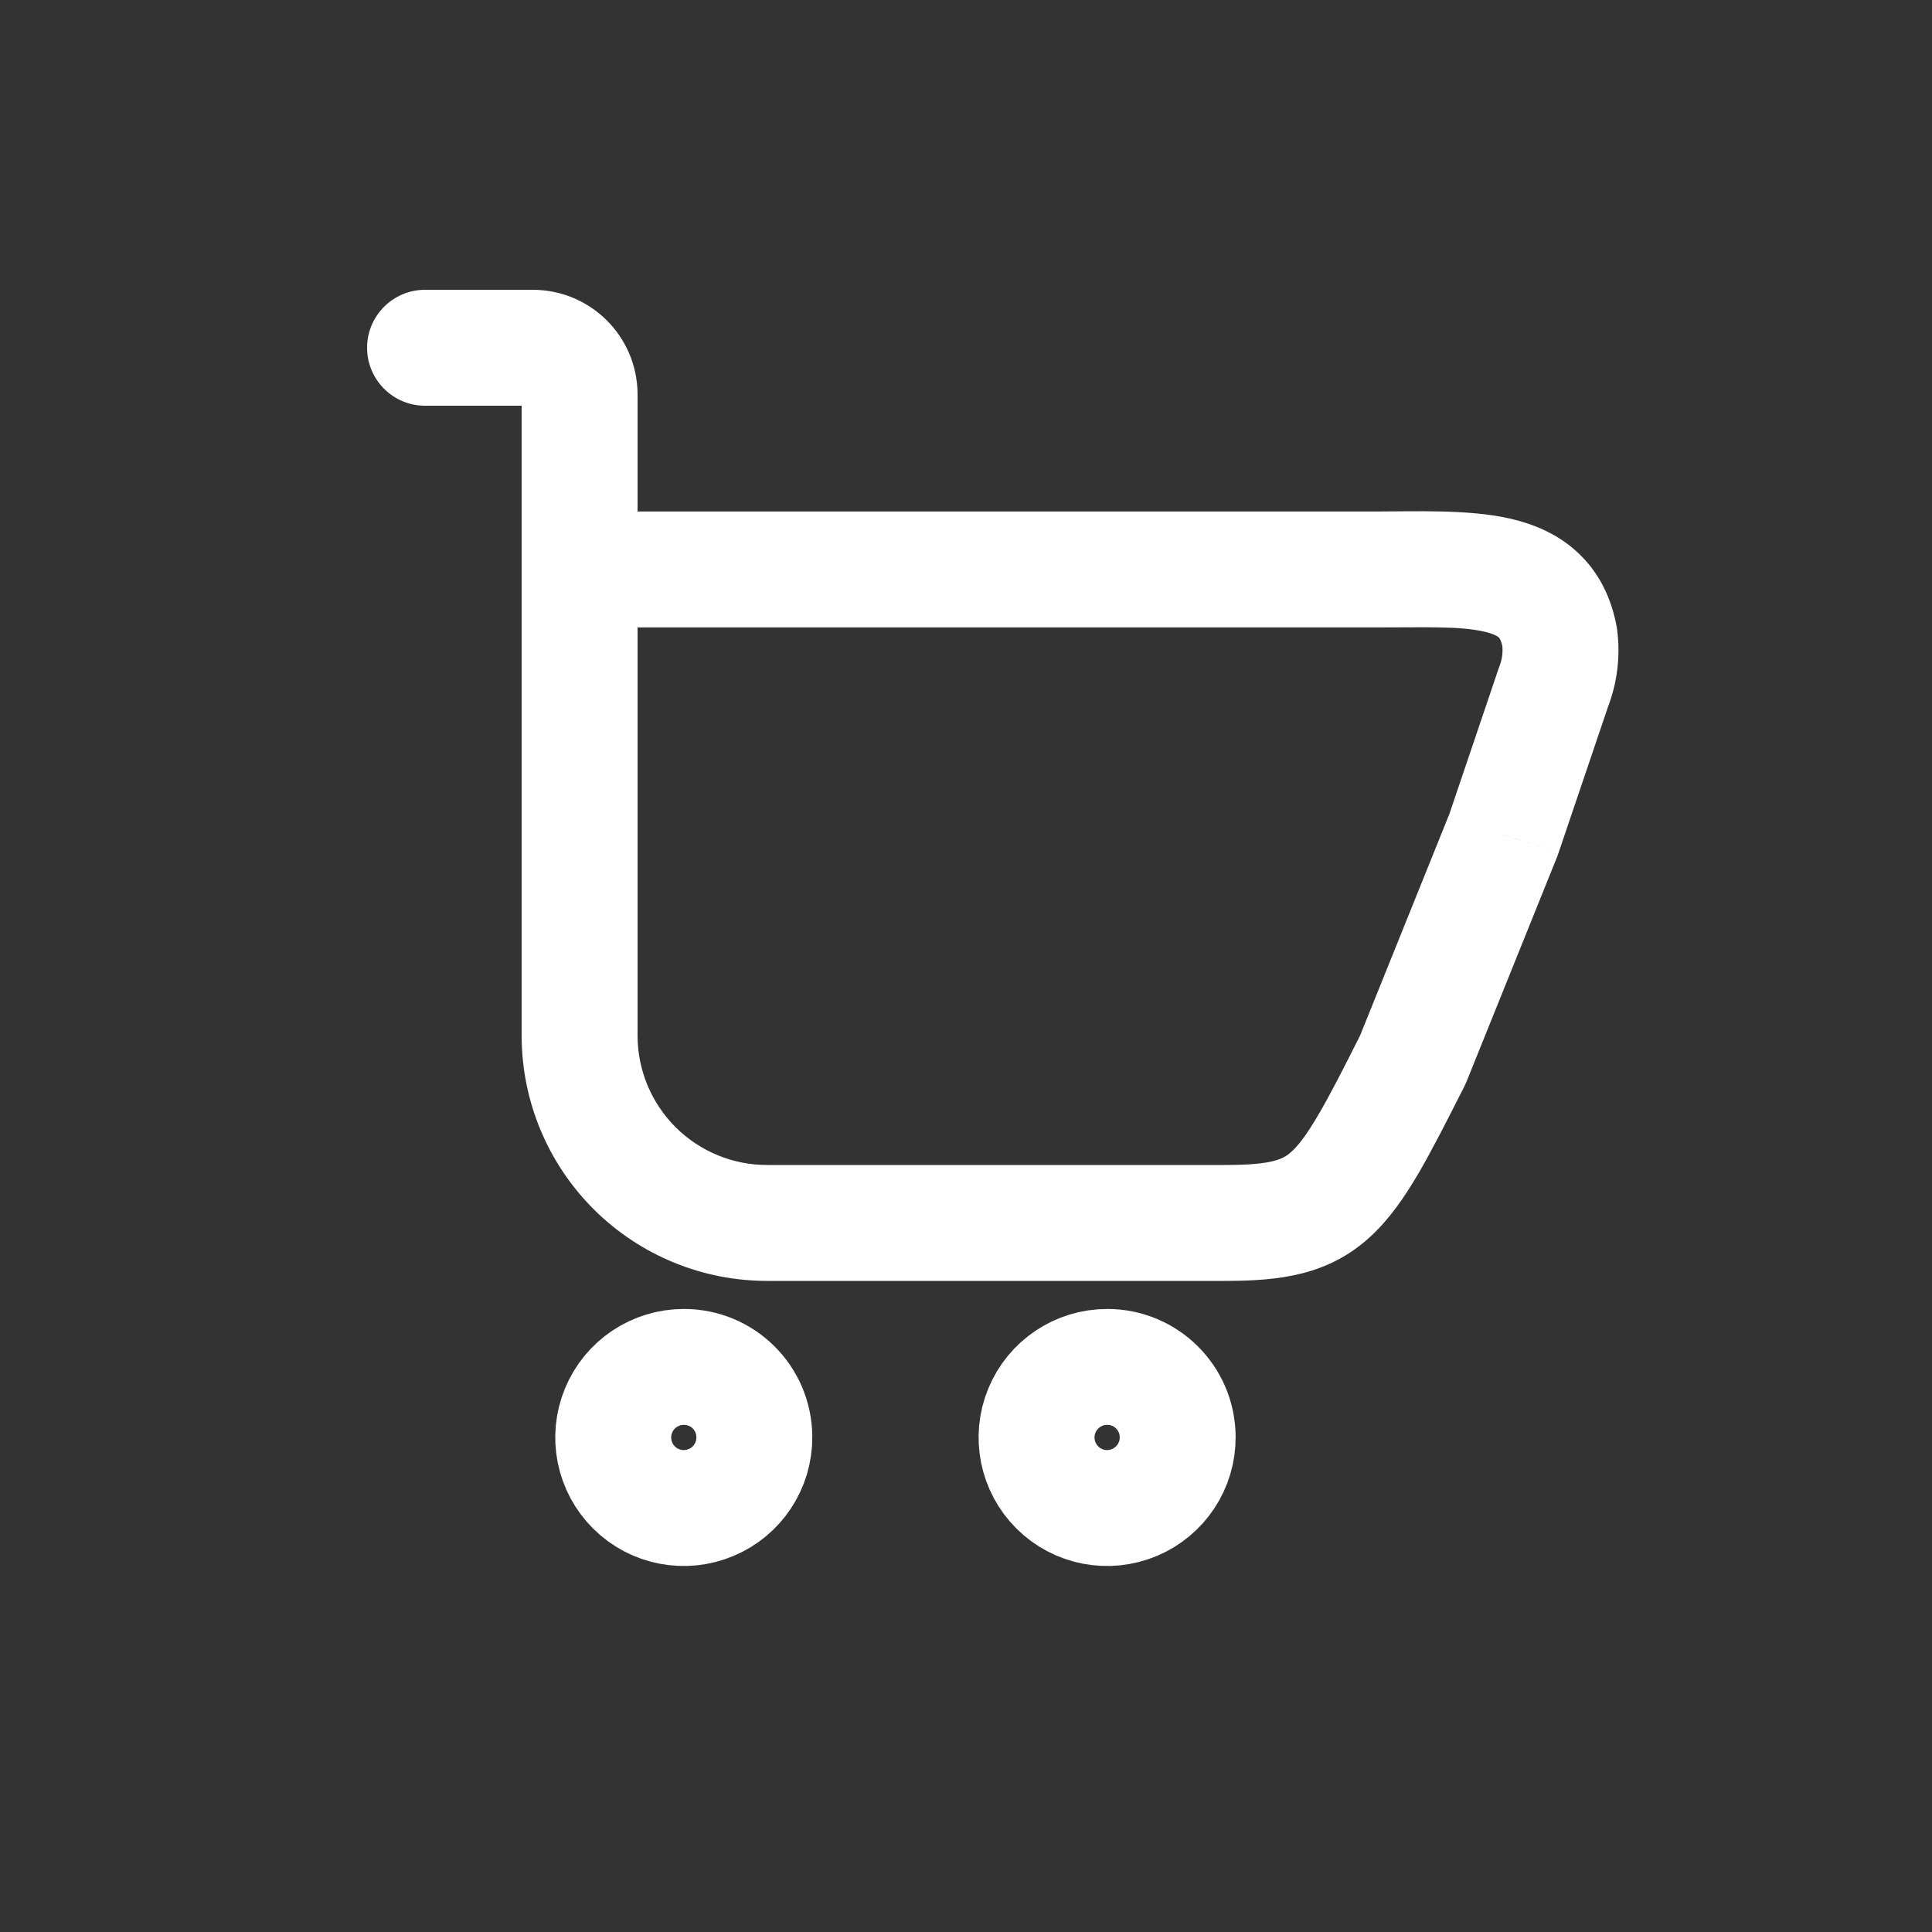
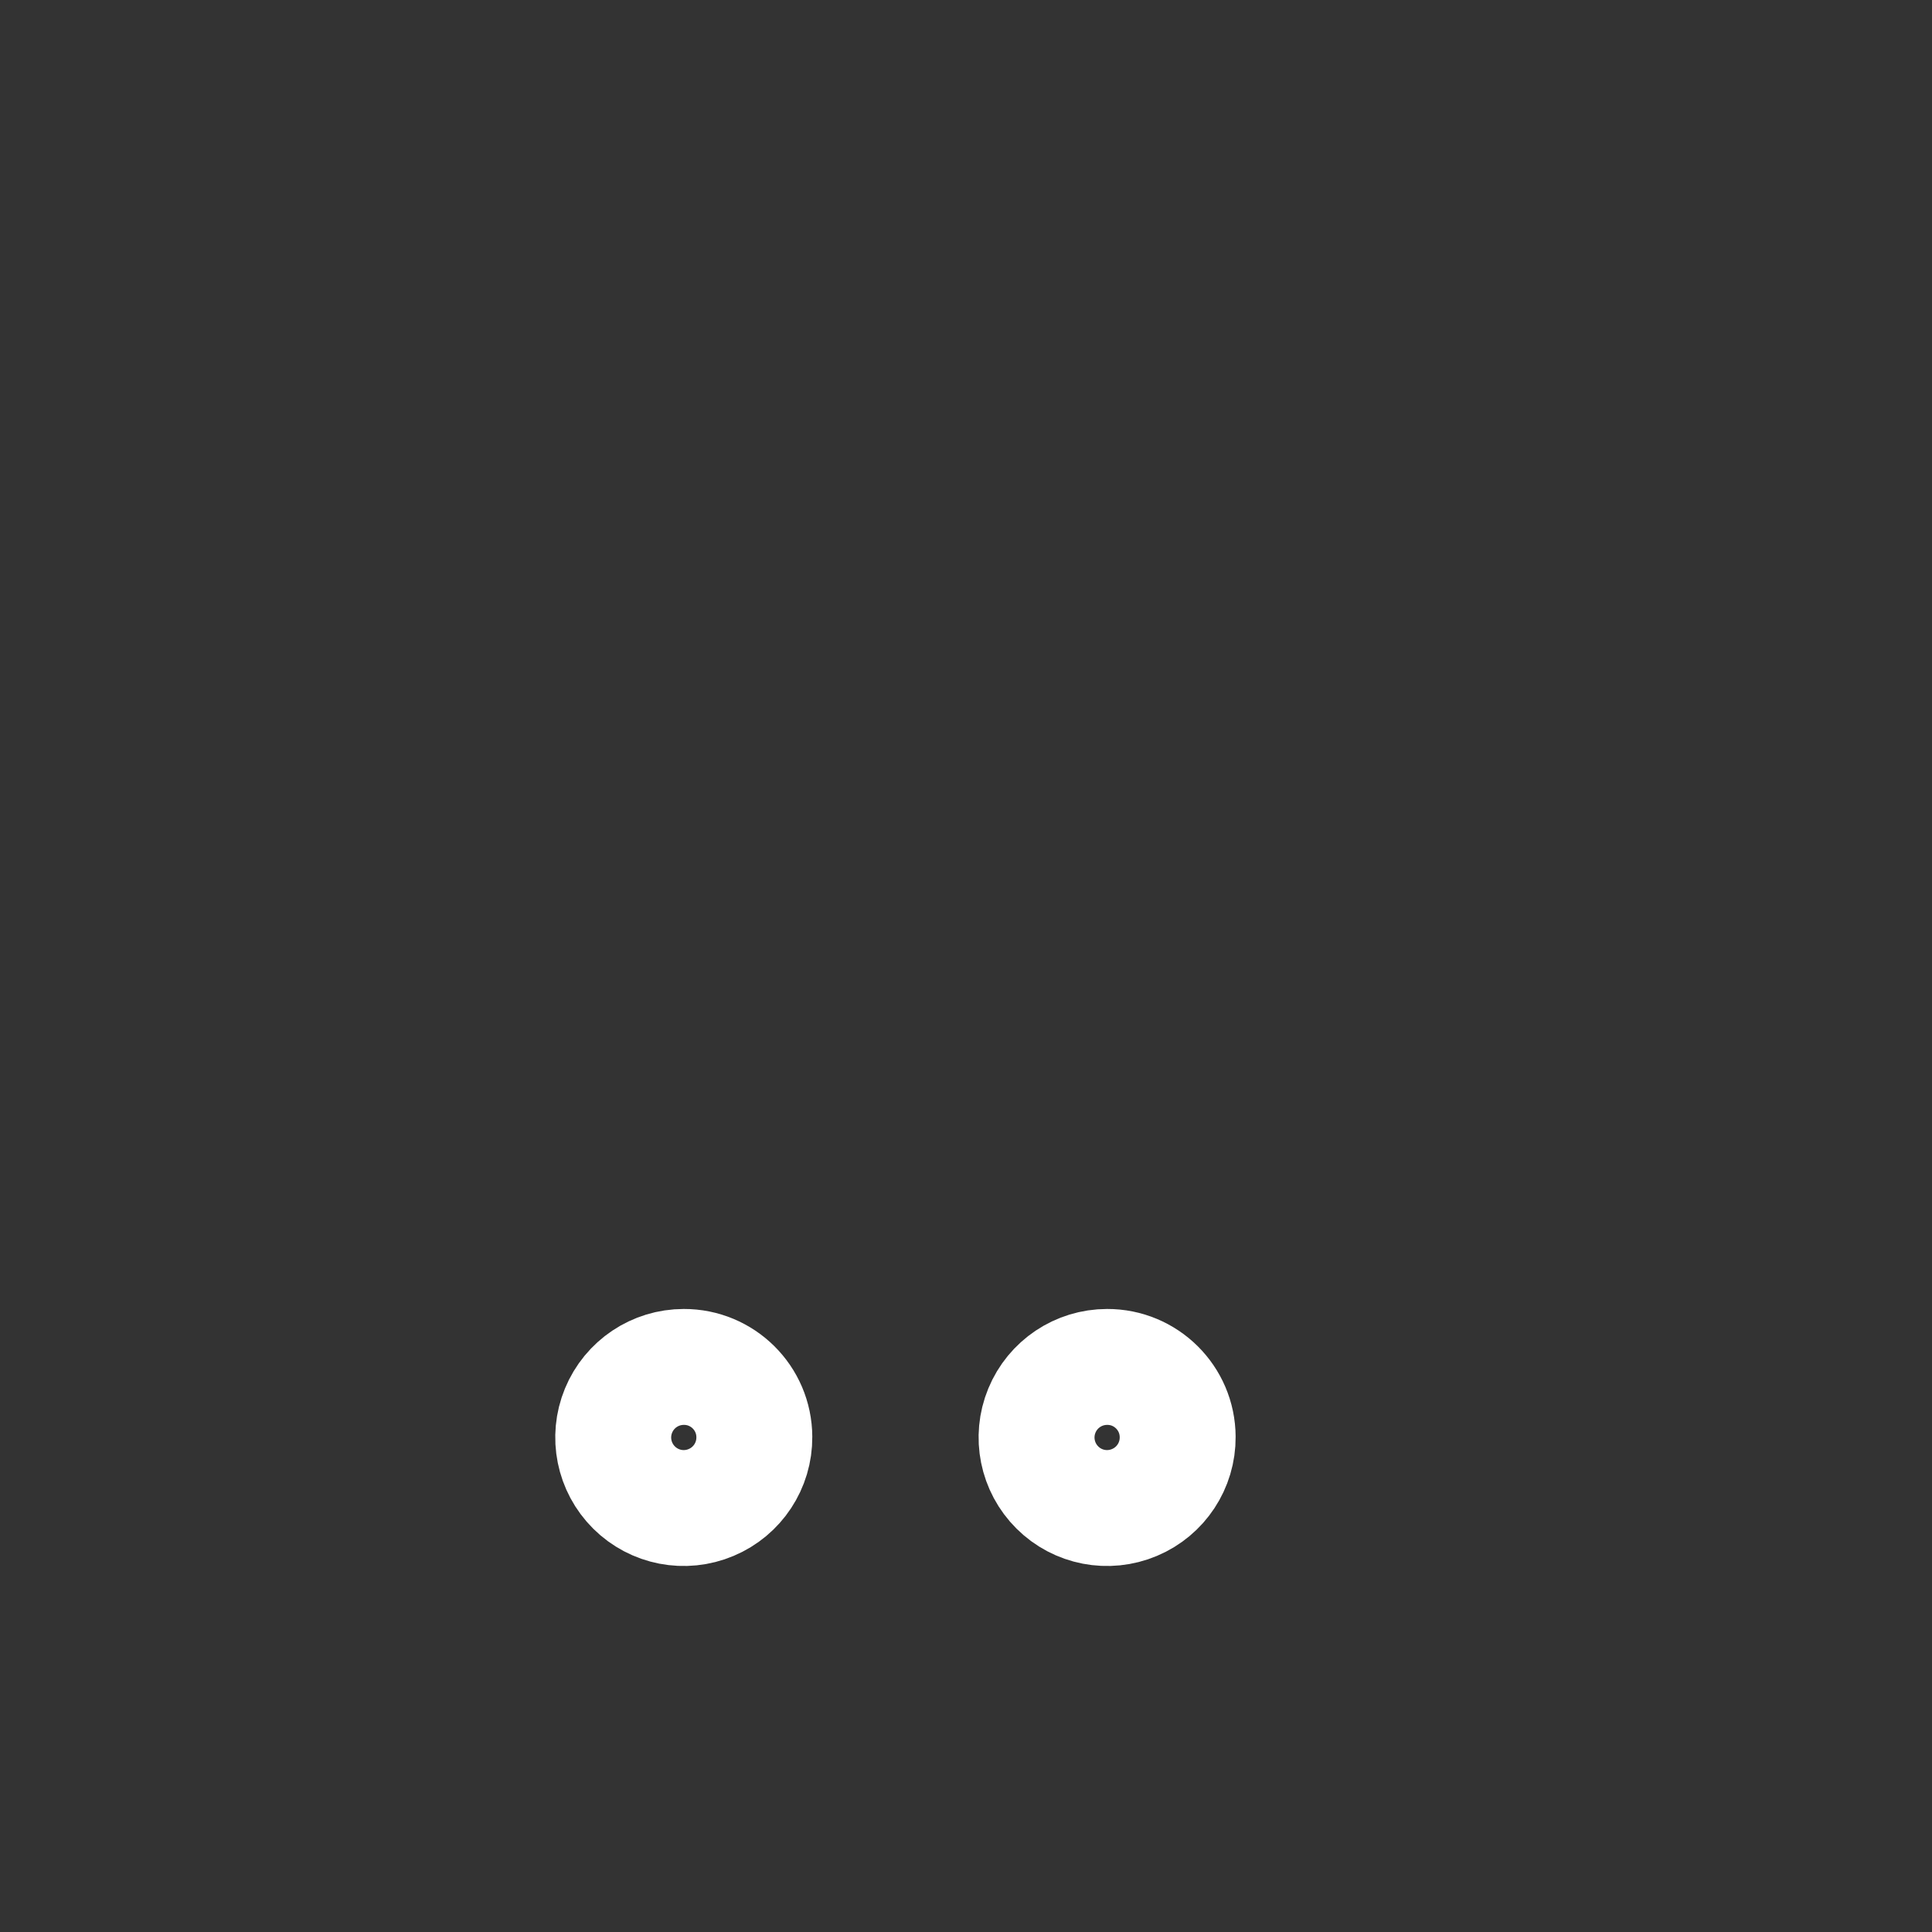
<svg xmlns="http://www.w3.org/2000/svg" width="800px" height="800px" viewBox="0 -0.5 25 25" fill="none">
  <rect x="0" y="-0.5" width="25" height="25" fill="#333333" stroke="none" />
  <path fill-rule="evenodd" clip-rule="evenodd" d="M9.761 18.094C9.764 18.464 9.543 18.799 9.202 18.942C8.861 19.086 8.468 19.01 8.205 18.749C7.942 18.488 7.863 18.095 8.004 17.753C8.145 17.411 8.478 17.188 8.848 17.188C9.35 17.186 9.759 17.592 9.761 18.094V18.094Z" stroke="#FFFFFF" stroke-width="1.5" stroke-linecap="round" stroke-linejoin="round" />
  <path fill-rule="evenodd" clip-rule="evenodd" d="M15.239 18.094C15.242 18.464 15.021 18.799 14.68 18.942C14.339 19.086 13.945 19.01 13.683 18.749C13.42 18.488 13.341 18.095 13.482 17.753C13.623 17.411 13.956 17.188 14.326 17.188C14.828 17.186 15.237 17.592 15.239 18.094V18.094Z" stroke="#FFFFFF" stroke-width="1.5" stroke-linecap="round" stroke-linejoin="round" />
-   <path d="M7.5 6.869V6.119C7.086 6.119 6.75 6.455 6.75 6.869H7.5ZM20.182 7.749L20.926 7.653C20.924 7.642 20.922 7.63 20.921 7.618L20.182 7.749ZM20.103 8.389L19.405 8.115C19.4 8.126 19.396 8.137 19.393 8.148L20.103 8.389ZM19.456 10.3L20.152 10.58C20.157 10.567 20.162 10.554 20.166 10.54L19.456 10.3ZM18.283 13.211L18.953 13.549C18.962 13.53 18.971 13.511 18.979 13.491L18.283 13.211ZM9.935 15.325V14.575L9.932 14.575L9.935 15.325ZM8.217 14.621L7.689 15.154L7.689 15.154L8.217 14.621ZM7.5 12.909H6.75L6.75 12.912L7.5 12.909ZM6.75 6.869C6.75 7.283 7.086 7.619 7.5 7.619C7.914 7.619 8.25 7.283 8.25 6.869H6.75ZM7.5 4.6H8.25L8.25 4.593L7.5 4.6ZM6.891 4V4.75L6.895 4.75L6.891 4ZM5.5 3.25C5.086 3.25 4.75 3.586 4.75 4C4.75 4.414 5.086 4.75 5.5 4.75V3.25ZM7.5 7.619H17.773V6.119H7.5V7.619ZM17.773 7.619C18.455 7.619 18.884 7.6 19.204 7.673C19.34 7.704 19.384 7.739 19.394 7.748C19.398 7.752 19.404 7.758 19.411 7.772C19.419 7.788 19.433 7.82 19.444 7.88L20.921 7.618C20.853 7.239 20.691 6.905 20.414 6.648C20.147 6.4 19.829 6.277 19.538 6.21C19.002 6.088 18.314 6.119 17.773 6.119V7.619ZM19.438 7.845C19.45 7.936 19.438 8.029 19.405 8.115L20.801 8.663C20.927 8.342 20.97 7.995 20.926 7.653L19.438 7.845ZM19.393 8.148L18.746 10.059L20.166 10.54L20.813 8.63L19.393 8.148ZM18.76 10.02L17.587 12.931L18.979 13.491L20.152 10.58L18.76 10.02ZM17.613 12.873C17.382 13.332 17.211 13.668 17.059 13.926C16.907 14.186 16.802 14.32 16.718 14.397C16.611 14.496 16.482 14.575 15.848 14.575V16.075C16.559 16.075 17.191 16.003 17.737 15.498C17.98 15.273 18.174 14.992 18.354 14.685C18.534 14.377 18.727 13.996 18.953 13.549L17.613 12.873ZM15.848 14.575H9.935V16.075H15.848V14.575ZM9.932 14.575C9.488 14.577 9.061 14.402 8.745 14.089L7.689 15.154C8.287 15.747 9.096 16.078 9.938 16.075L9.932 14.575ZM8.745 14.089C8.43 13.776 8.252 13.351 8.25 12.906L6.75 12.912C6.753 13.754 7.091 14.561 7.689 15.154L8.745 14.089ZM8.25 12.909V6.869H6.75V12.909H8.25ZM8.25 6.869V4.6H6.75V6.869H8.25ZM8.25 4.593C8.243 3.846 7.634 3.246 6.887 3.25L6.895 4.75C6.816 4.75 6.751 4.687 6.75 4.607L8.25 4.593ZM6.891 3.25H5.5V4.75H6.891V3.25Z" fill="#FFFFFF" />
</svg>